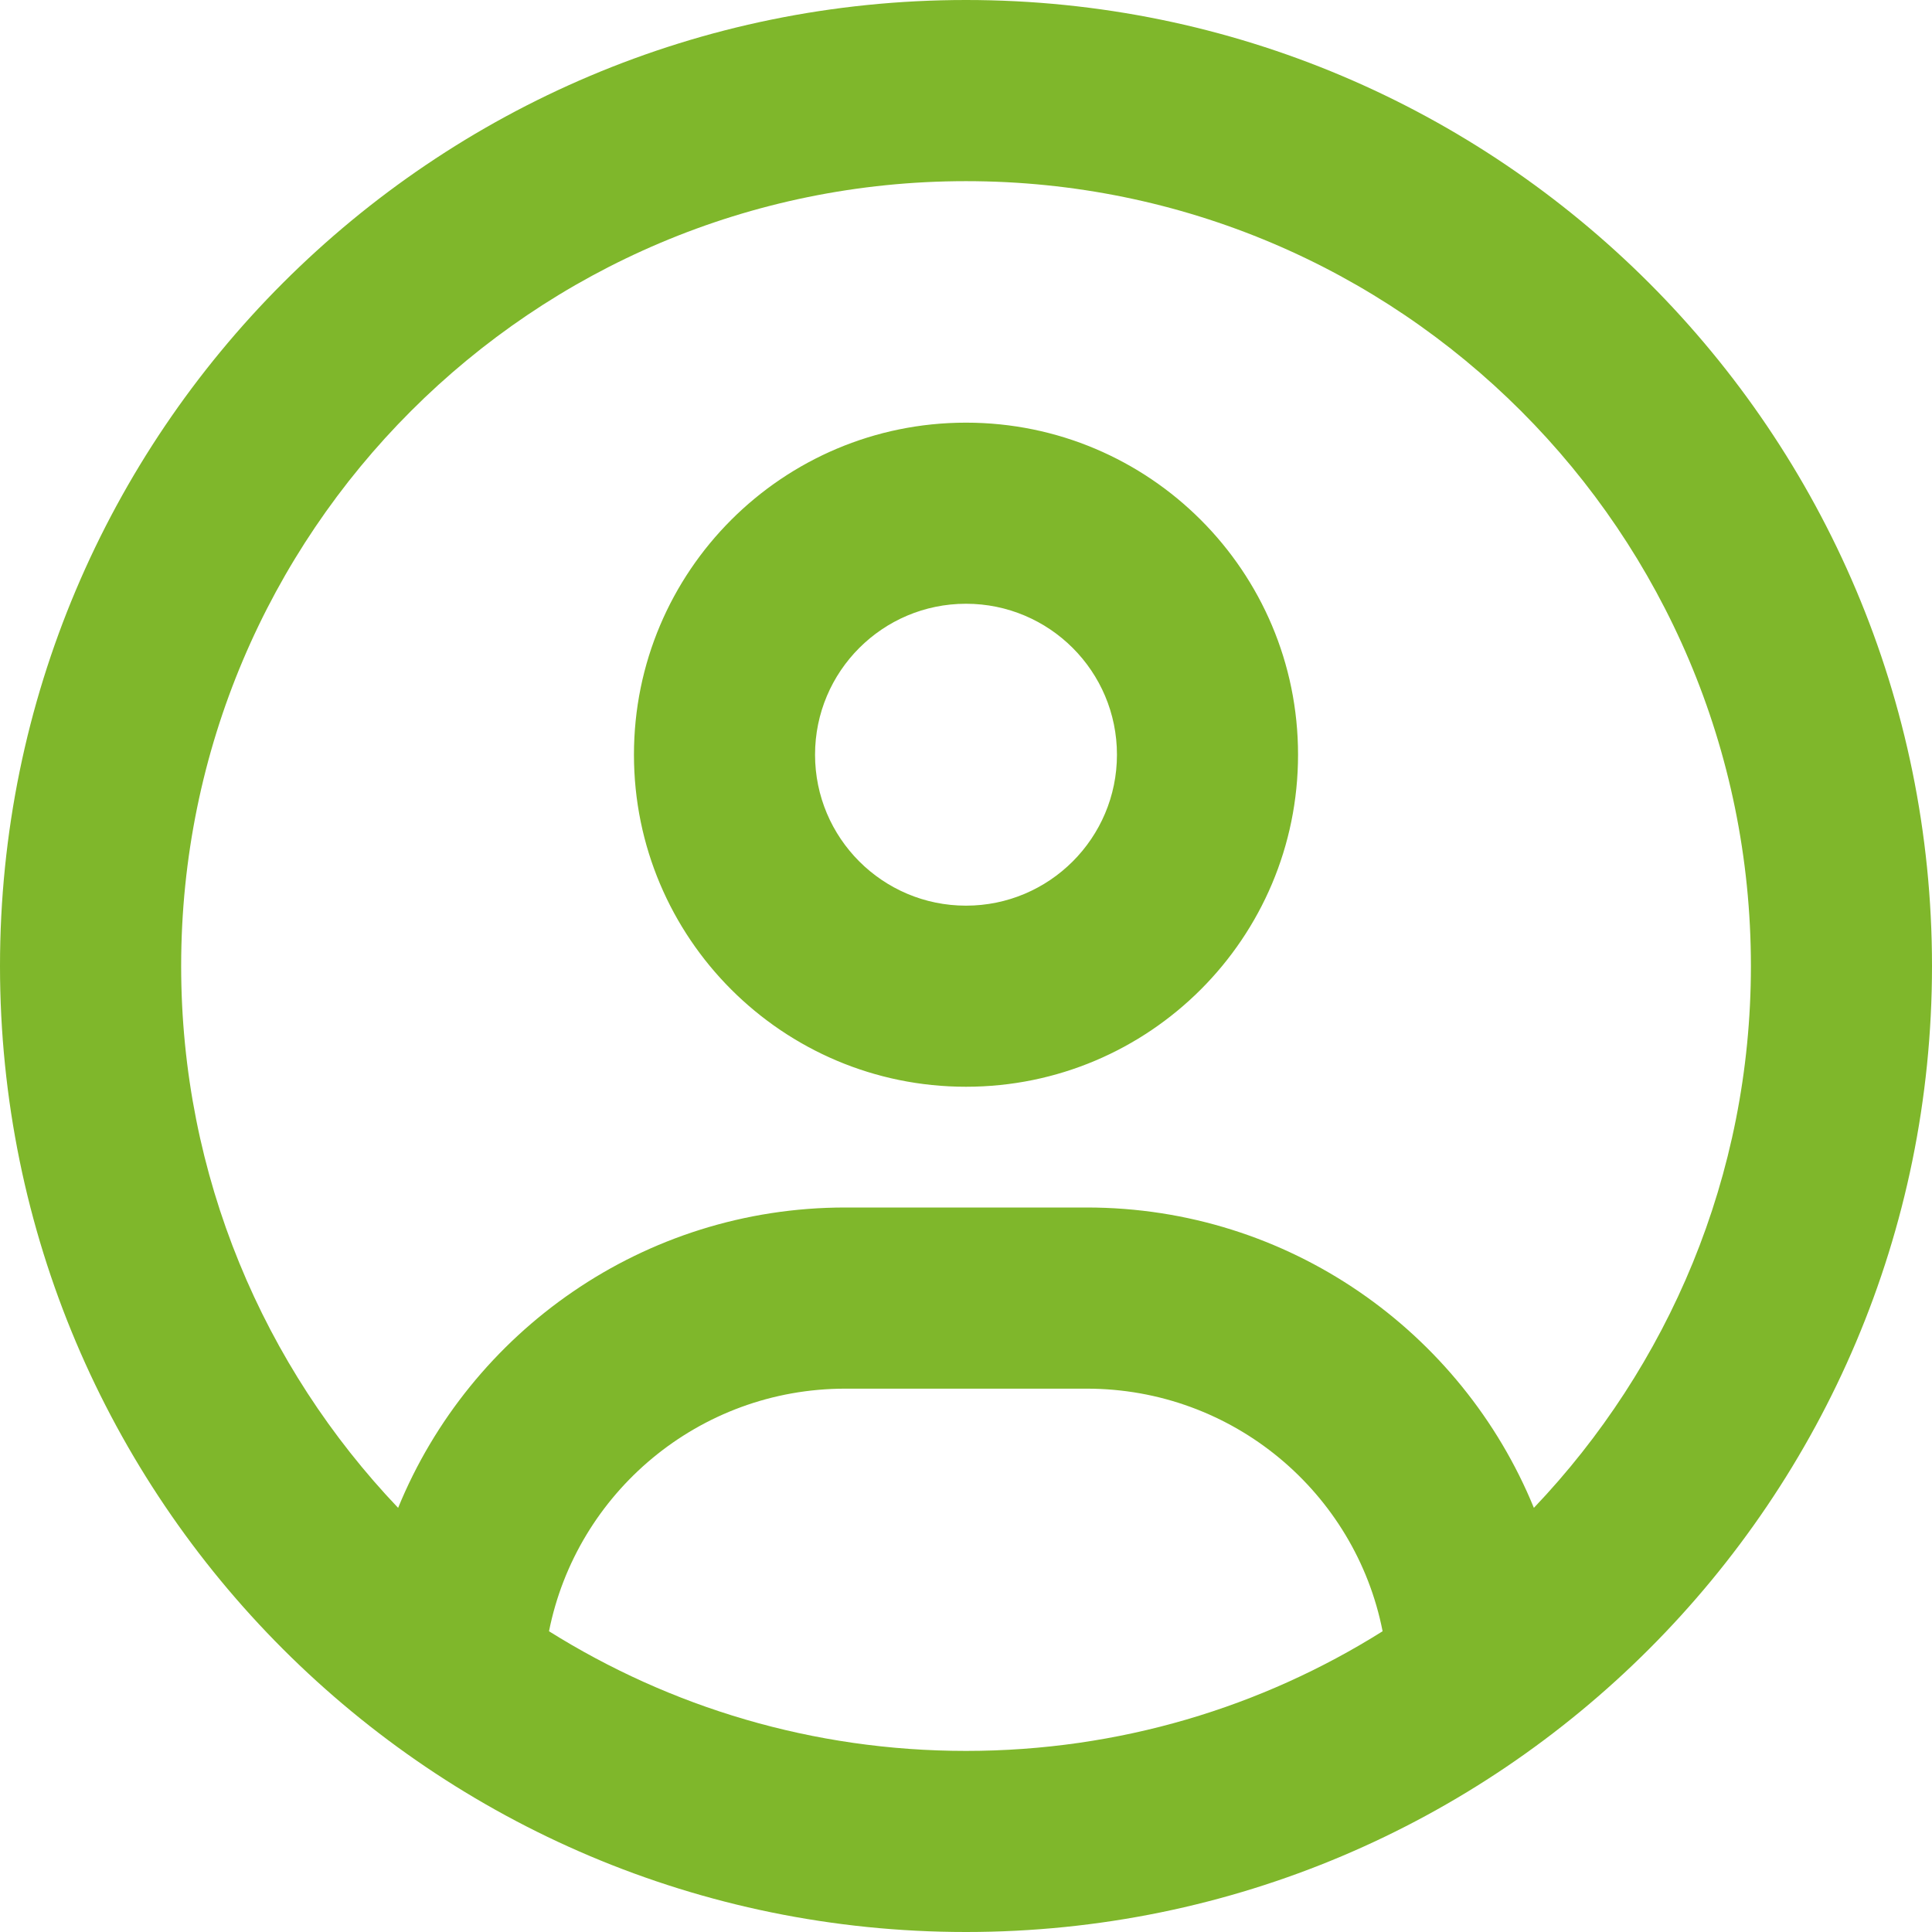
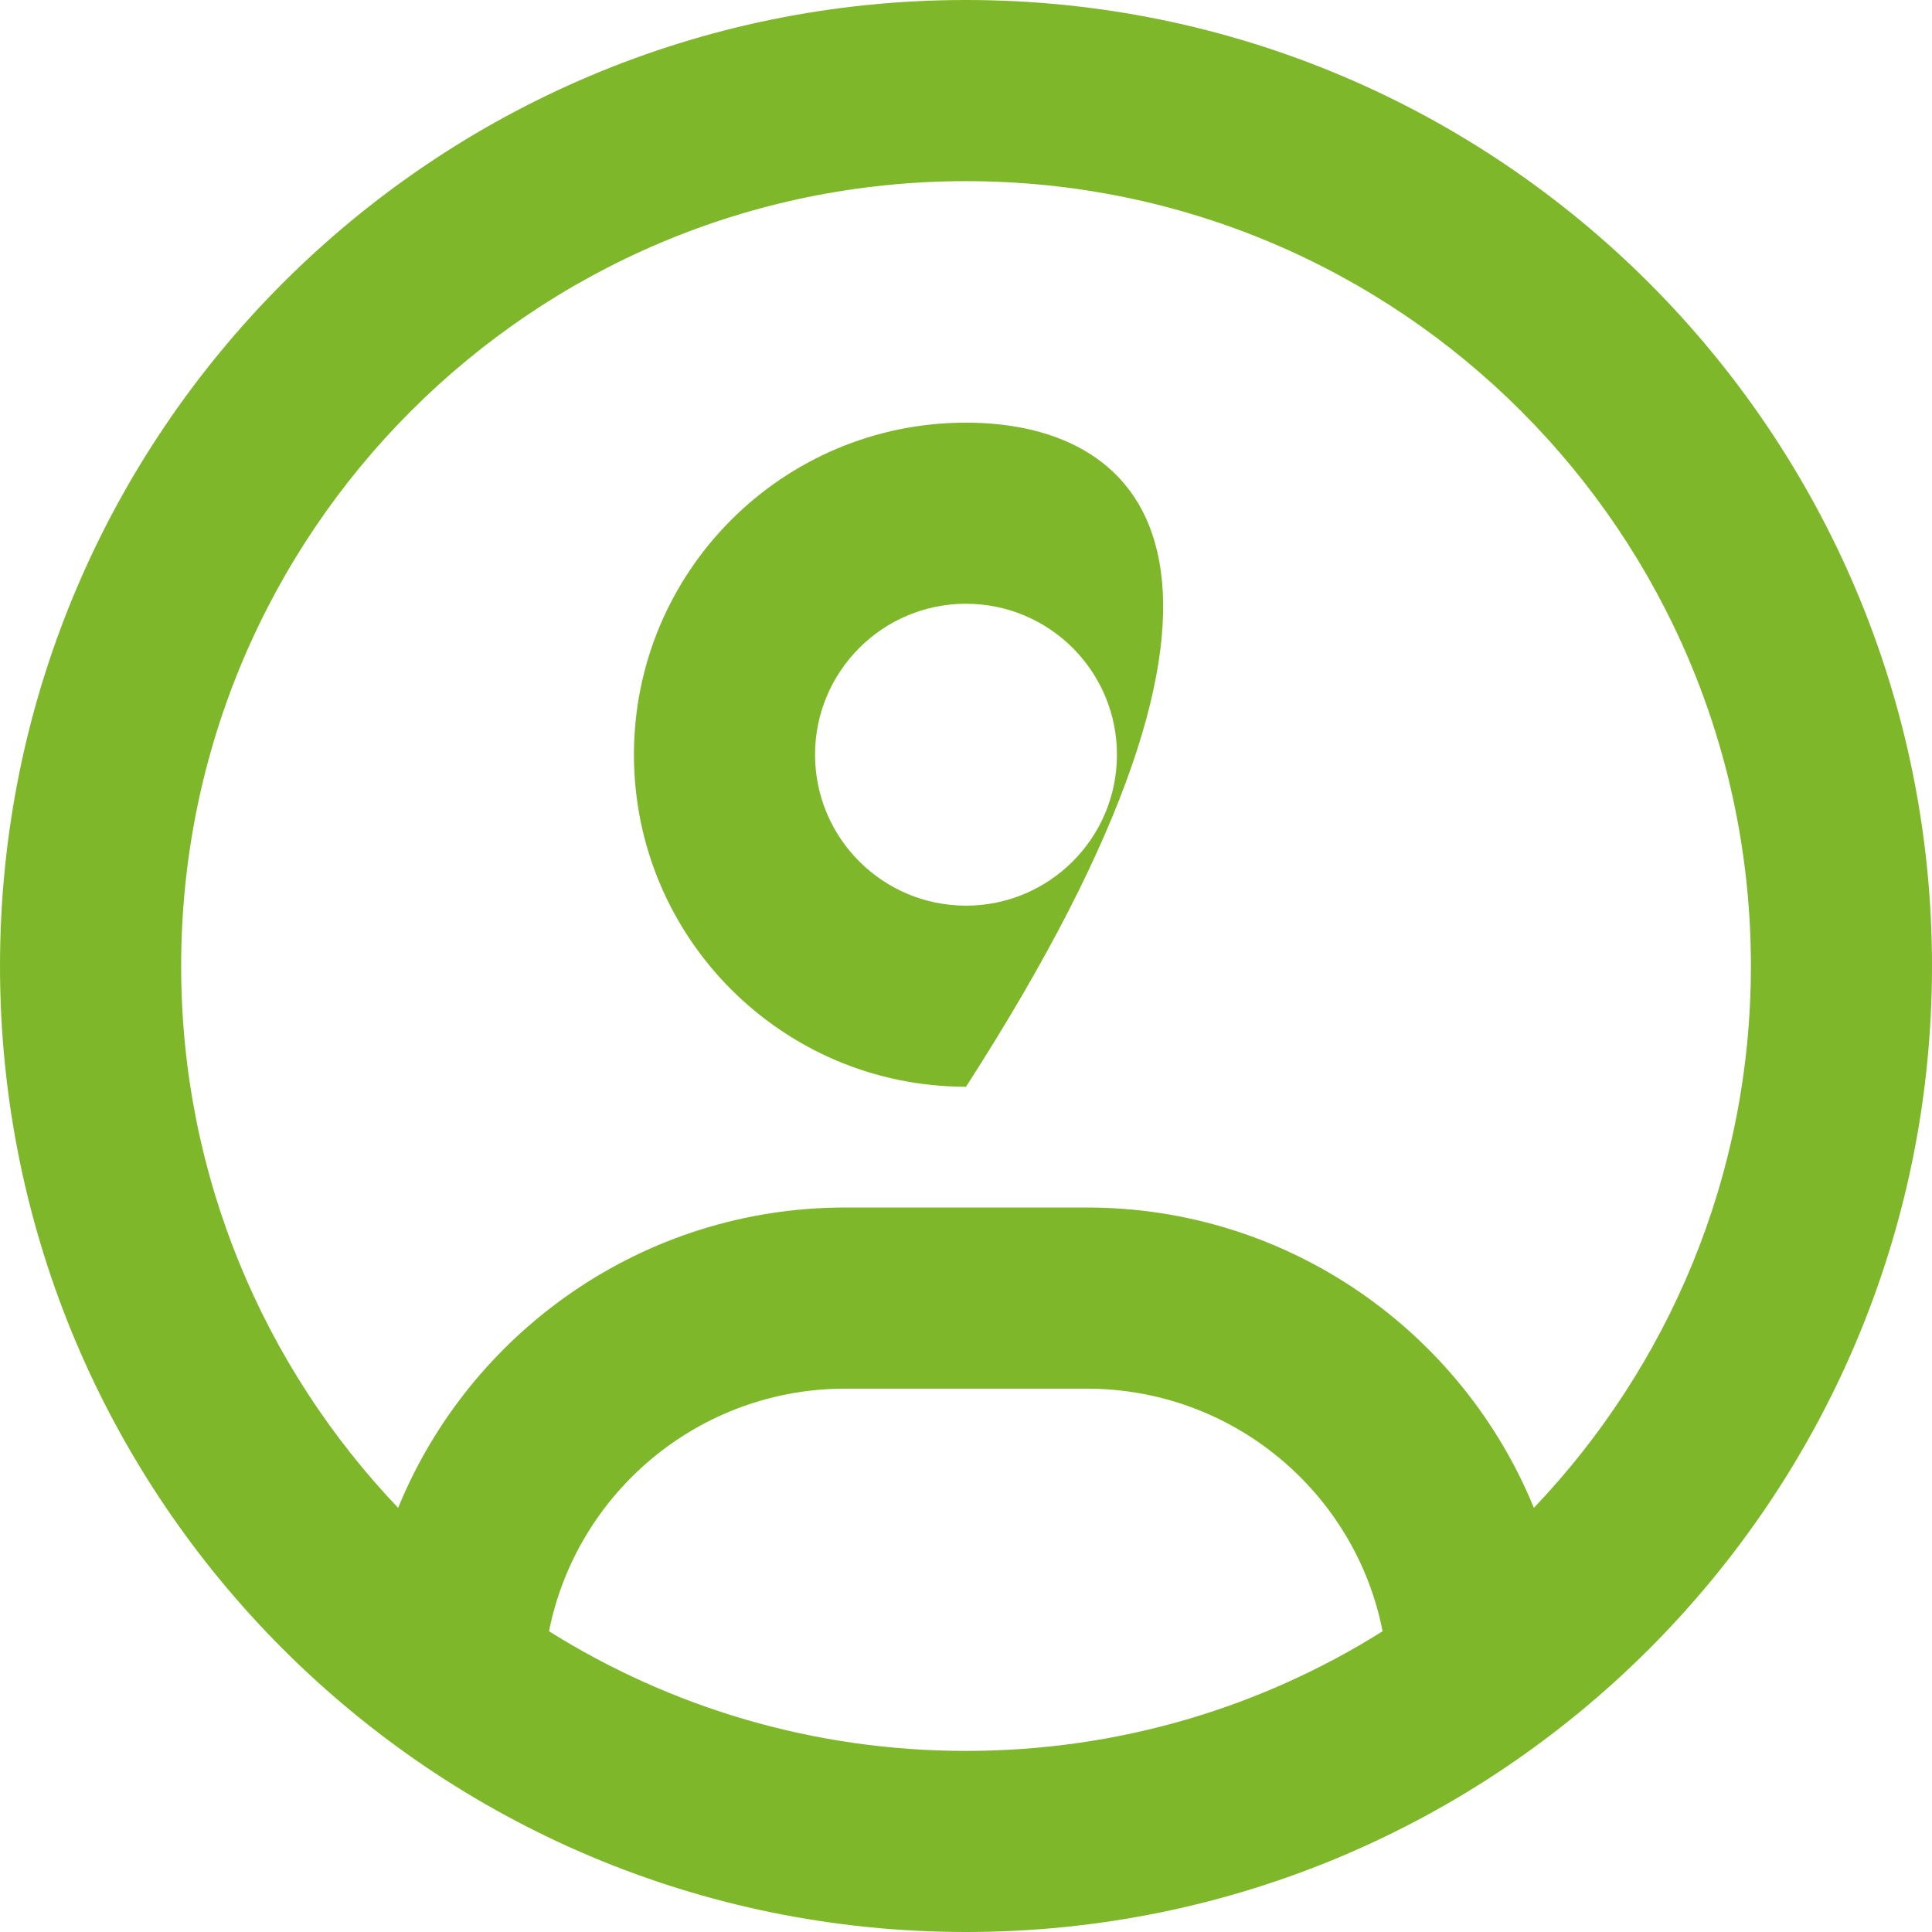
<svg xmlns="http://www.w3.org/2000/svg" width="30" height="30" id="screenshot-3def9811-1d1a-8044-8005-d4d6965a5e94" viewBox="0 0 30 30" fill="none" version="1.1">
  <g id="shape-3def9811-1d1a-8044-8005-d4d6965a5e94" rx="0" ry="0" style="fill: rgb(0, 0, 0);">
    <g id="shape-3def9811-1d1a-8044-8005-d4d6965a5e95" style="display: none;">
      <g class="fills" id="fills-3def9811-1d1a-8044-8005-d4d6965a5e95">
-         <rect width="30" height="30" x="0" transform="matrix(1, 0, 0, 1, 0, 0)" style="fill: rgb(127, 183, 43); fill-opacity: 1;" ry="0" fill="none" rx="0" y="0" />
-       </g>
+         </g>
    </g>
    <g id="shape-3def9811-1d1a-8044-8005-d4d6965a5e96">
      <g class="fills" id="fills-3def9811-1d1a-8044-8005-d4d6965a5e96">
-         <path d="M23.818,23.414C22.699,20.678,20.010,18.750,16.875,18.750L13.125,18.750C9.990,18.750,7.301,20.678,6.182,23.414C4.096,21.223,2.813,18.264,2.813,15.000C2.813,8.268,8.268,2.813,15.000,2.813C21.732,2.813,27.188,8.268,27.188,15.000C27.188,18.264,25.904,21.223,23.818,23.414ZZM21.469,25.330C19.594,26.508,17.379,27.188,15.000,27.188C12.621,27.188,10.406,26.508,8.525,25.330C8.953,23.180,10.852,21.563,13.125,21.563L16.875,21.563C19.148,21.563,21.047,23.180,21.469,25.330ZZM15.000,30.000C23.284,30.000,30.000,23.284,30.000,15.000C30.000,6.716,23.284,0.000,15.000,0.000C6.716,0.000,0.000,6.716,0.000,15.000C0.000,23.284,6.716,30.000,15.000,30.000ZZM15.000,14.063C13.706,14.063,12.656,13.013,12.656,11.719C12.656,10.424,13.706,9.375,15.000,9.375C16.294,9.375,17.344,10.424,17.344,11.719C17.344,13.013,16.294,14.063,15.000,14.063ZZM9.844,11.719C9.844,14.566,12.152,16.875,15.000,16.875C17.848,16.875,20.156,14.566,20.156,11.719C20.156,8.871,17.848,6.563,15.000,6.563C12.152,6.563,9.844,8.871,9.844,11.719ZZ" style="fill: rgb(127, 183, 43); fill-opacity: 1;" />
+         <path d="M23.818,23.414C22.699,20.678,20.010,18.750,16.875,18.750L13.125,18.750C9.990,18.750,7.301,20.678,6.182,23.414C4.096,21.223,2.813,18.264,2.813,15.000C2.813,8.268,8.268,2.813,15.000,2.813C21.732,2.813,27.188,8.268,27.188,15.000C27.188,18.264,25.904,21.223,23.818,23.414ZZM21.469,25.330C19.594,26.508,17.379,27.188,15.000,27.188C12.621,27.188,10.406,26.508,8.525,25.330C8.953,23.180,10.852,21.563,13.125,21.563L16.875,21.563C19.148,21.563,21.047,23.180,21.469,25.330ZZM15.000,30.000C23.284,30.000,30.000,23.284,30.000,15.000C30.000,6.716,23.284,0.000,15.000,0.000C6.716,0.000,0.000,6.716,0.000,15.000C0.000,23.284,6.716,30.000,15.000,30.000ZZM15.000,14.063C13.706,14.063,12.656,13.013,12.656,11.719C12.656,10.424,13.706,9.375,15.000,9.375C16.294,9.375,17.344,10.424,17.344,11.719C17.344,13.013,16.294,14.063,15.000,14.063ZZM9.844,11.719C9.844,14.566,12.152,16.875,15.000,16.875C20.156,8.871,17.848,6.563,15.000,6.563C12.152,6.563,9.844,8.871,9.844,11.719ZZ" style="fill: rgb(127, 183, 43); fill-opacity: 1;" />
      </g>
    </g>
  </g>
</svg>